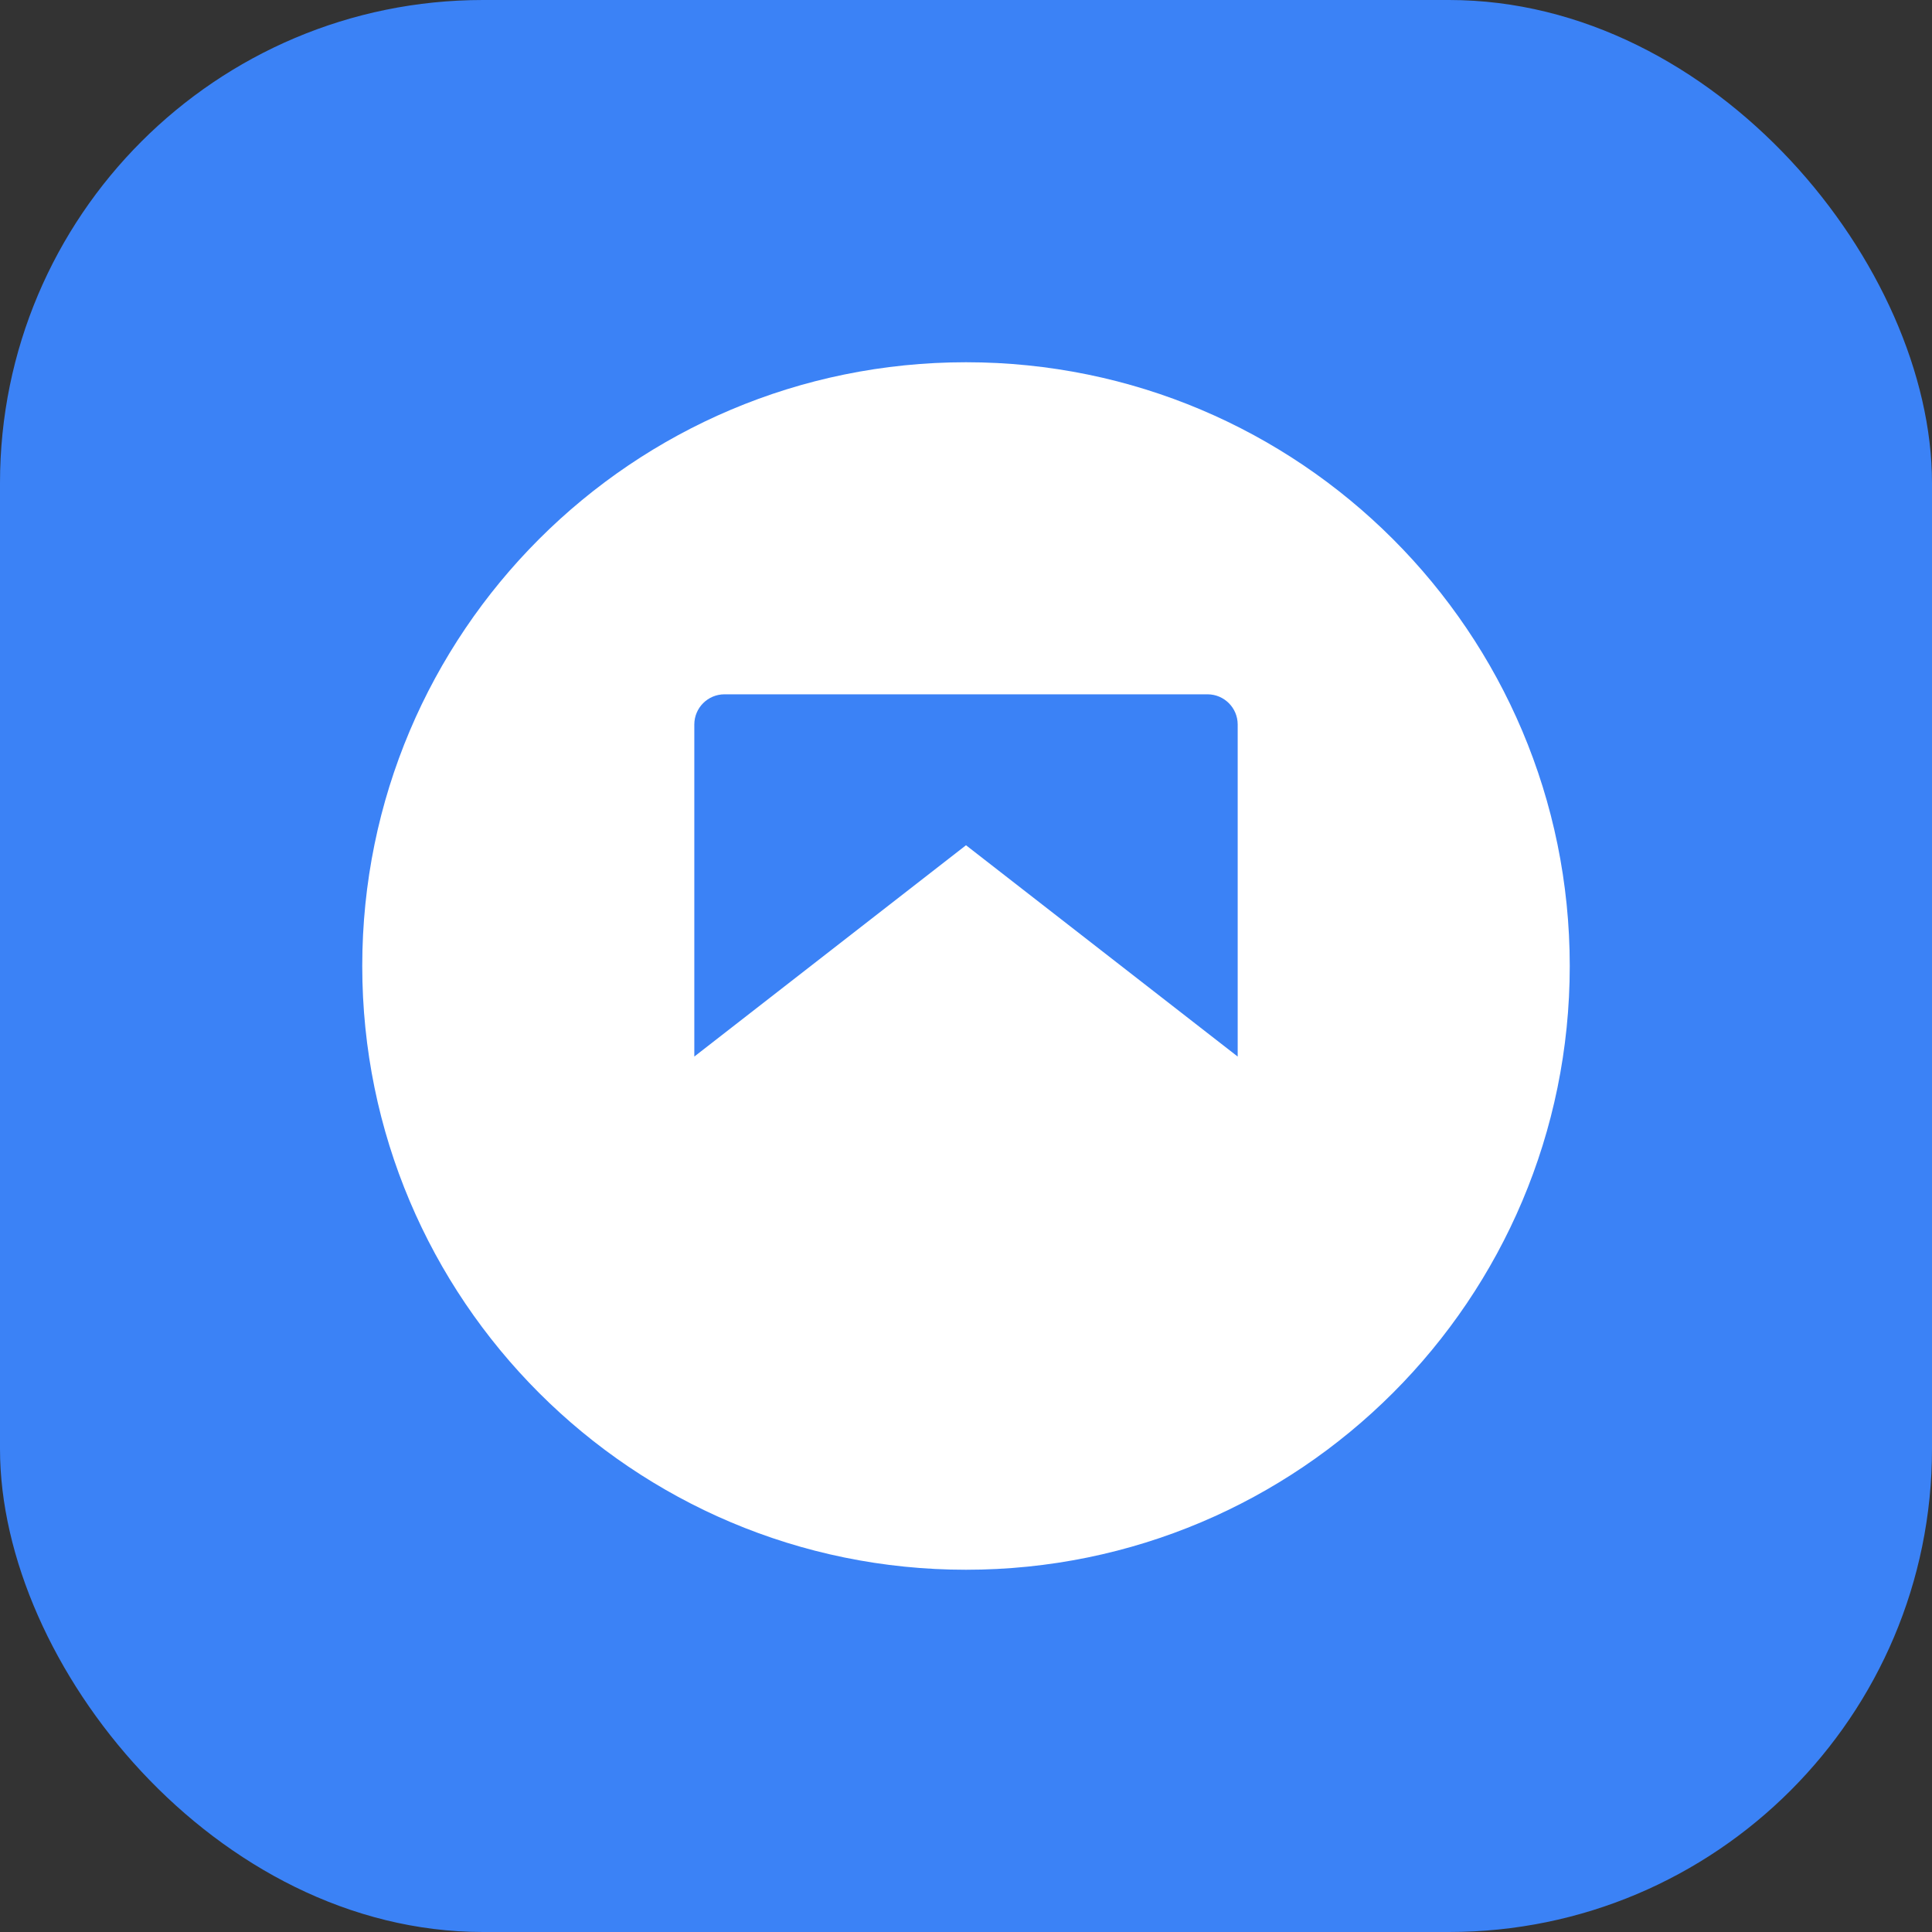
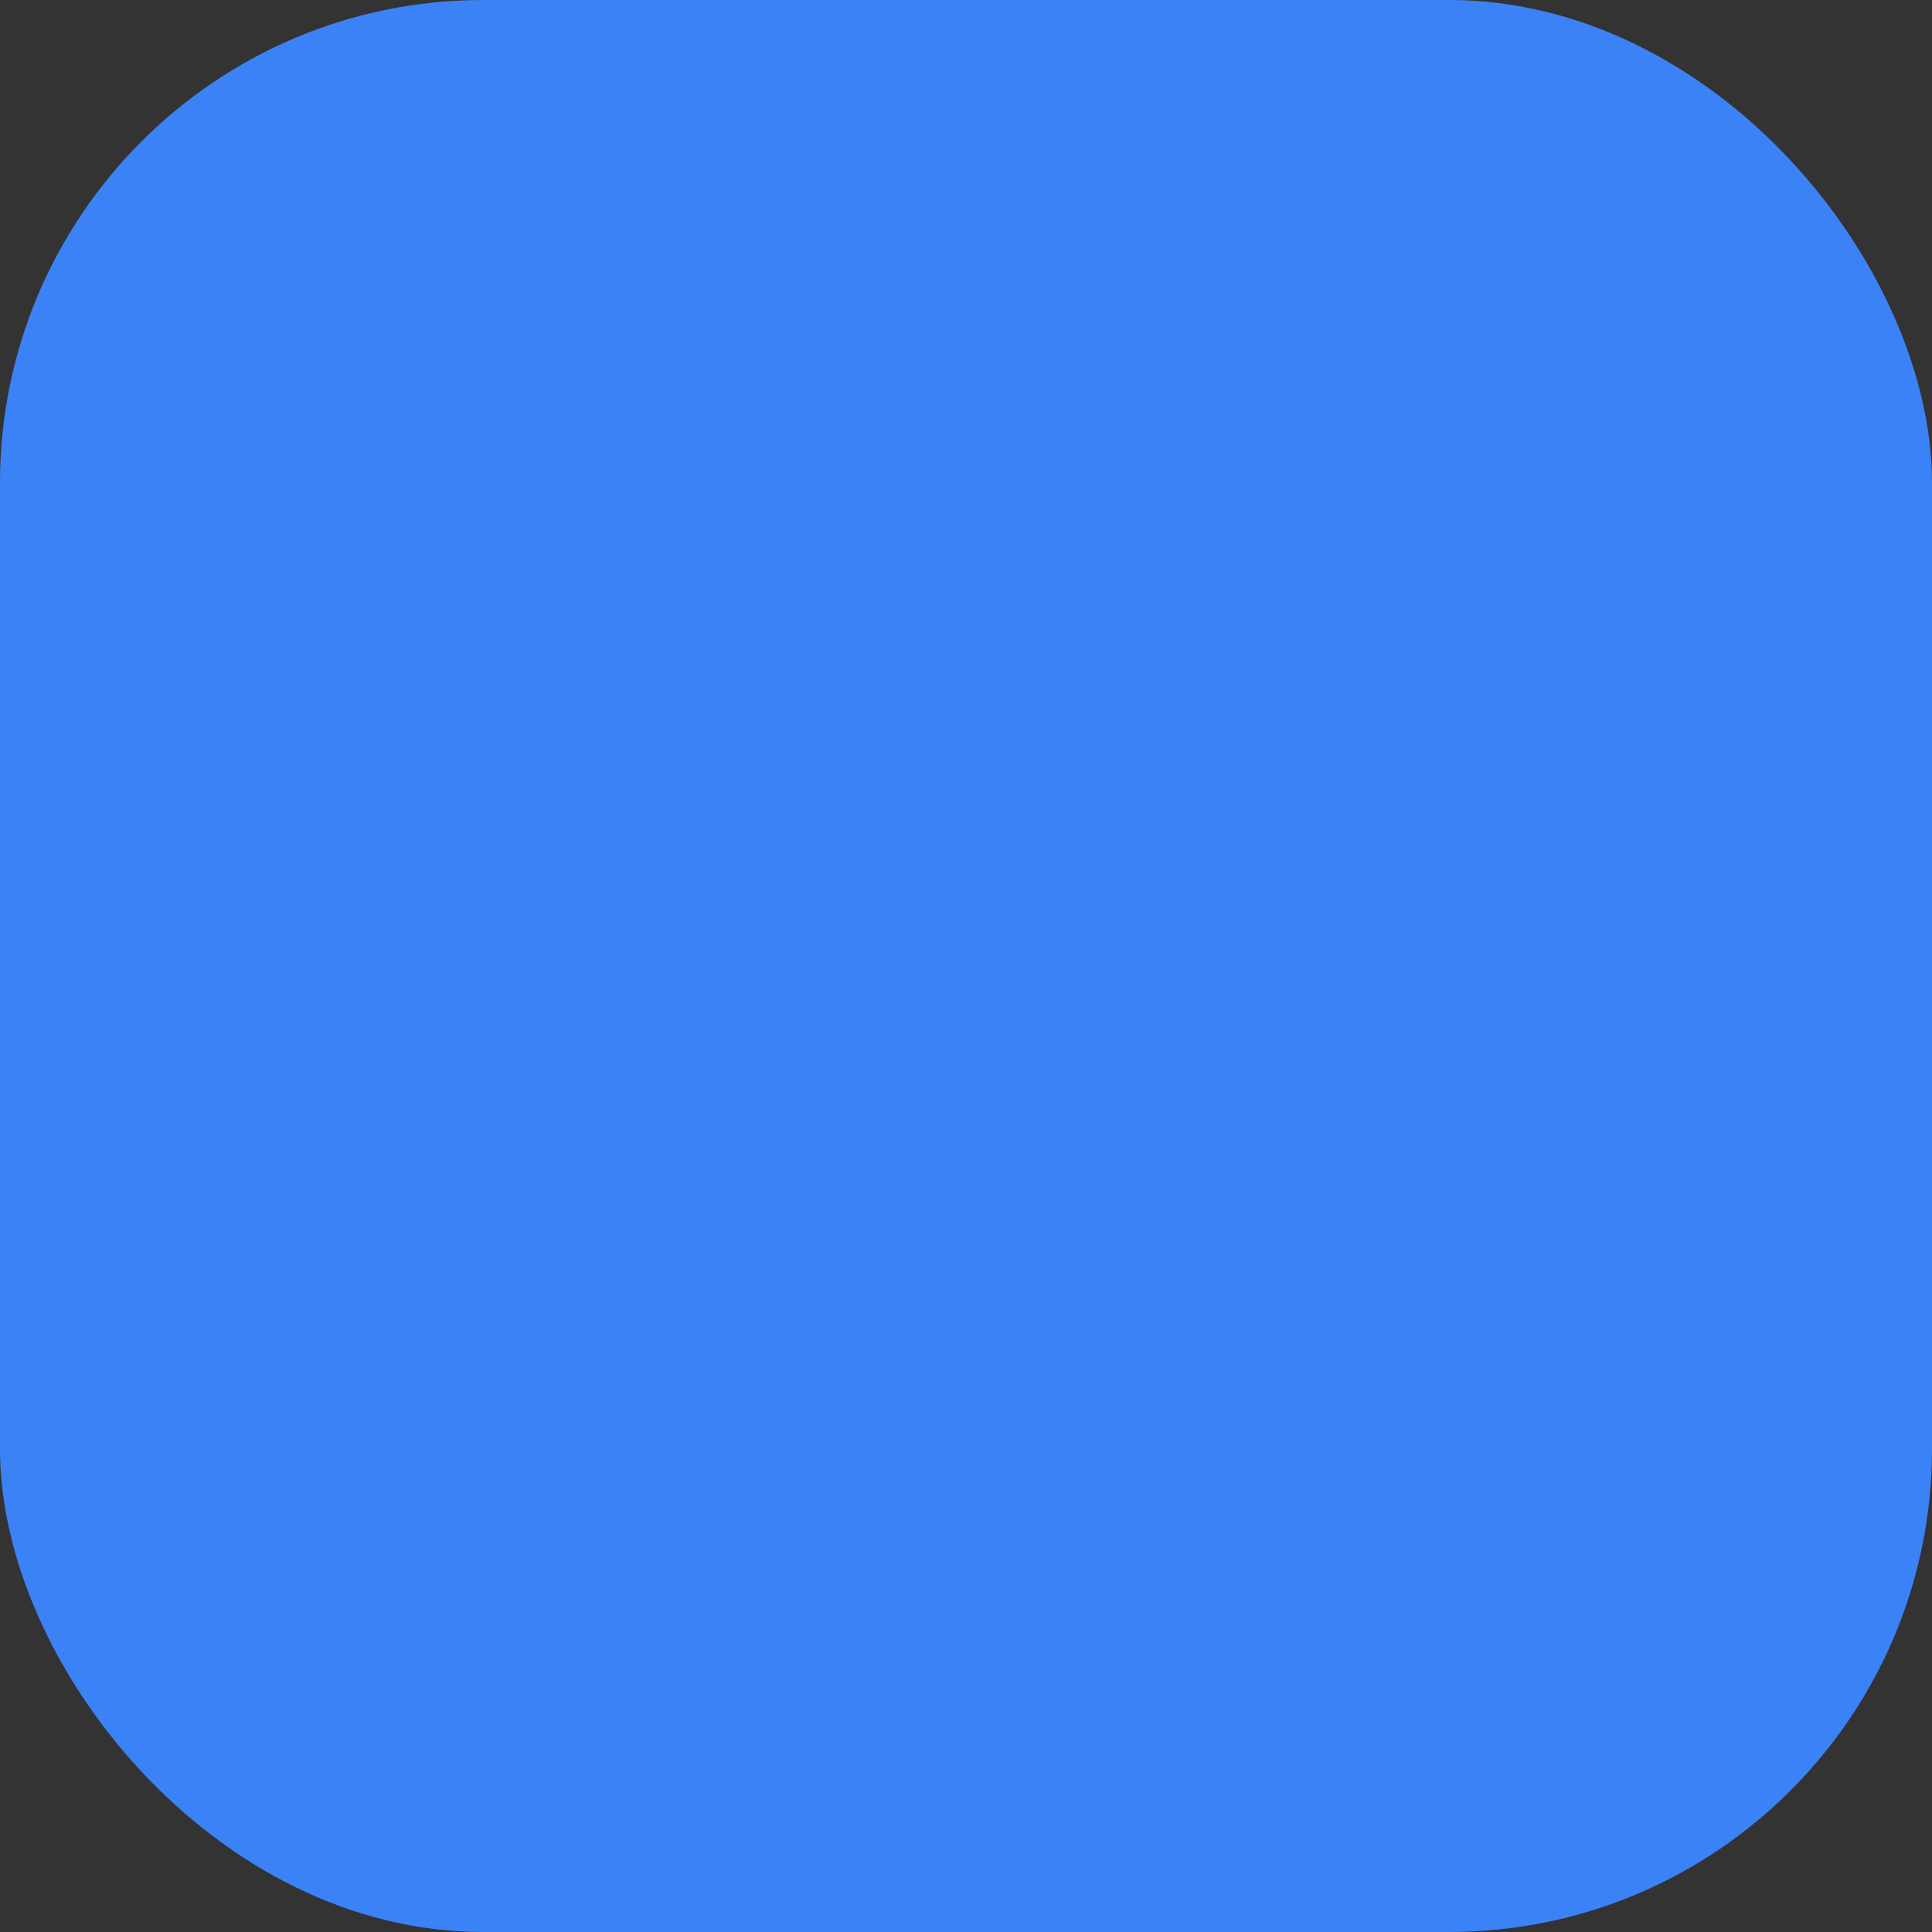
<svg xmlns="http://www.w3.org/2000/svg" width="32" height="32" viewBox="0 0 32 32" fill="none">
  <rect x="0" y="0" width="32" height="32" fill="#333333" stroke="none" />
  <rect width="32" height="32" rx="8" fill="#3B82F6" />
-   <path d="M16 6C10.477 6 6 10.477 6 16C6 21.523 10.477 26 16 26C21.523 26 26 21.523 26 16C26 10.477 21.523 6 16 6ZM20.5 17.5L16 14L11.5 17.5V12C11.5 11.724 11.724 11.5 12 11.5H20C20.276 11.5 20.5 11.724 20.5 12V17.5Z" fill="white" />
-   <path d="M16 18L19 20V22H13V20L16 18Z" fill="white" />
</svg>